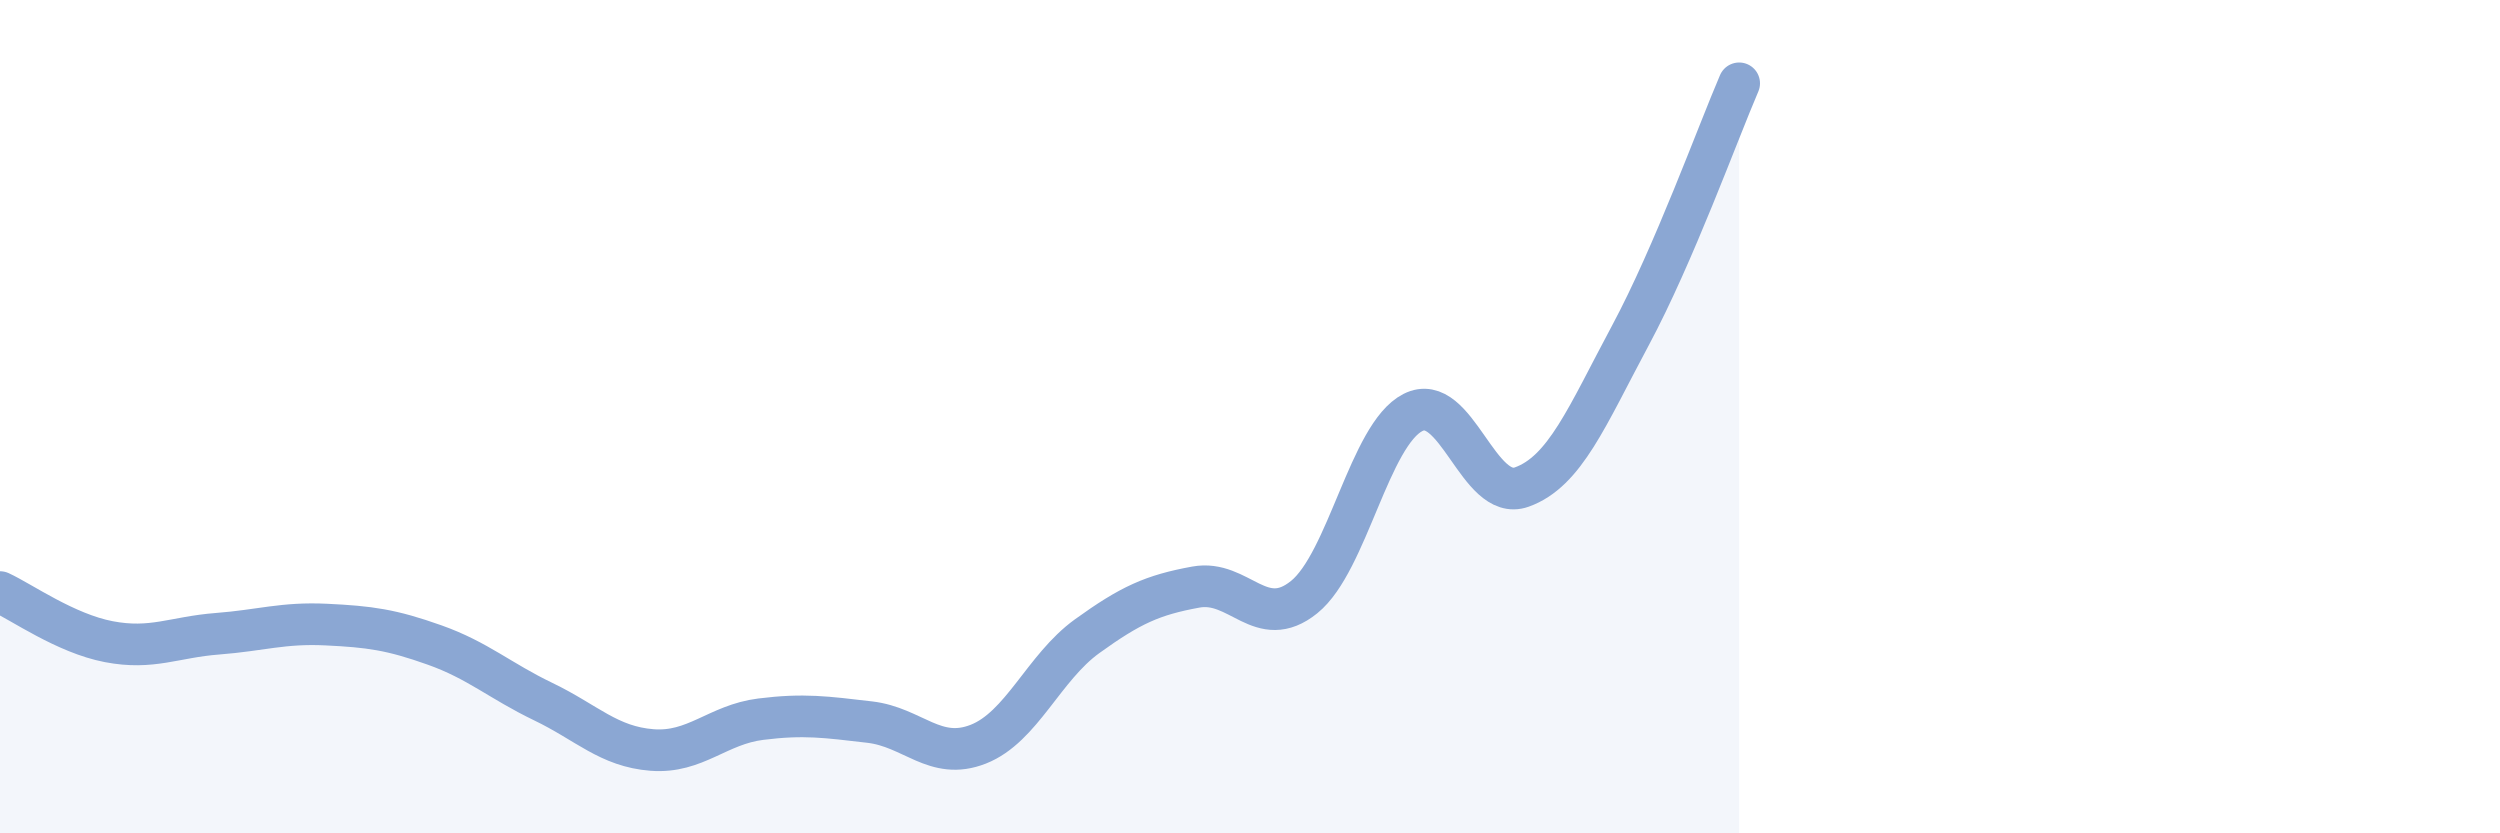
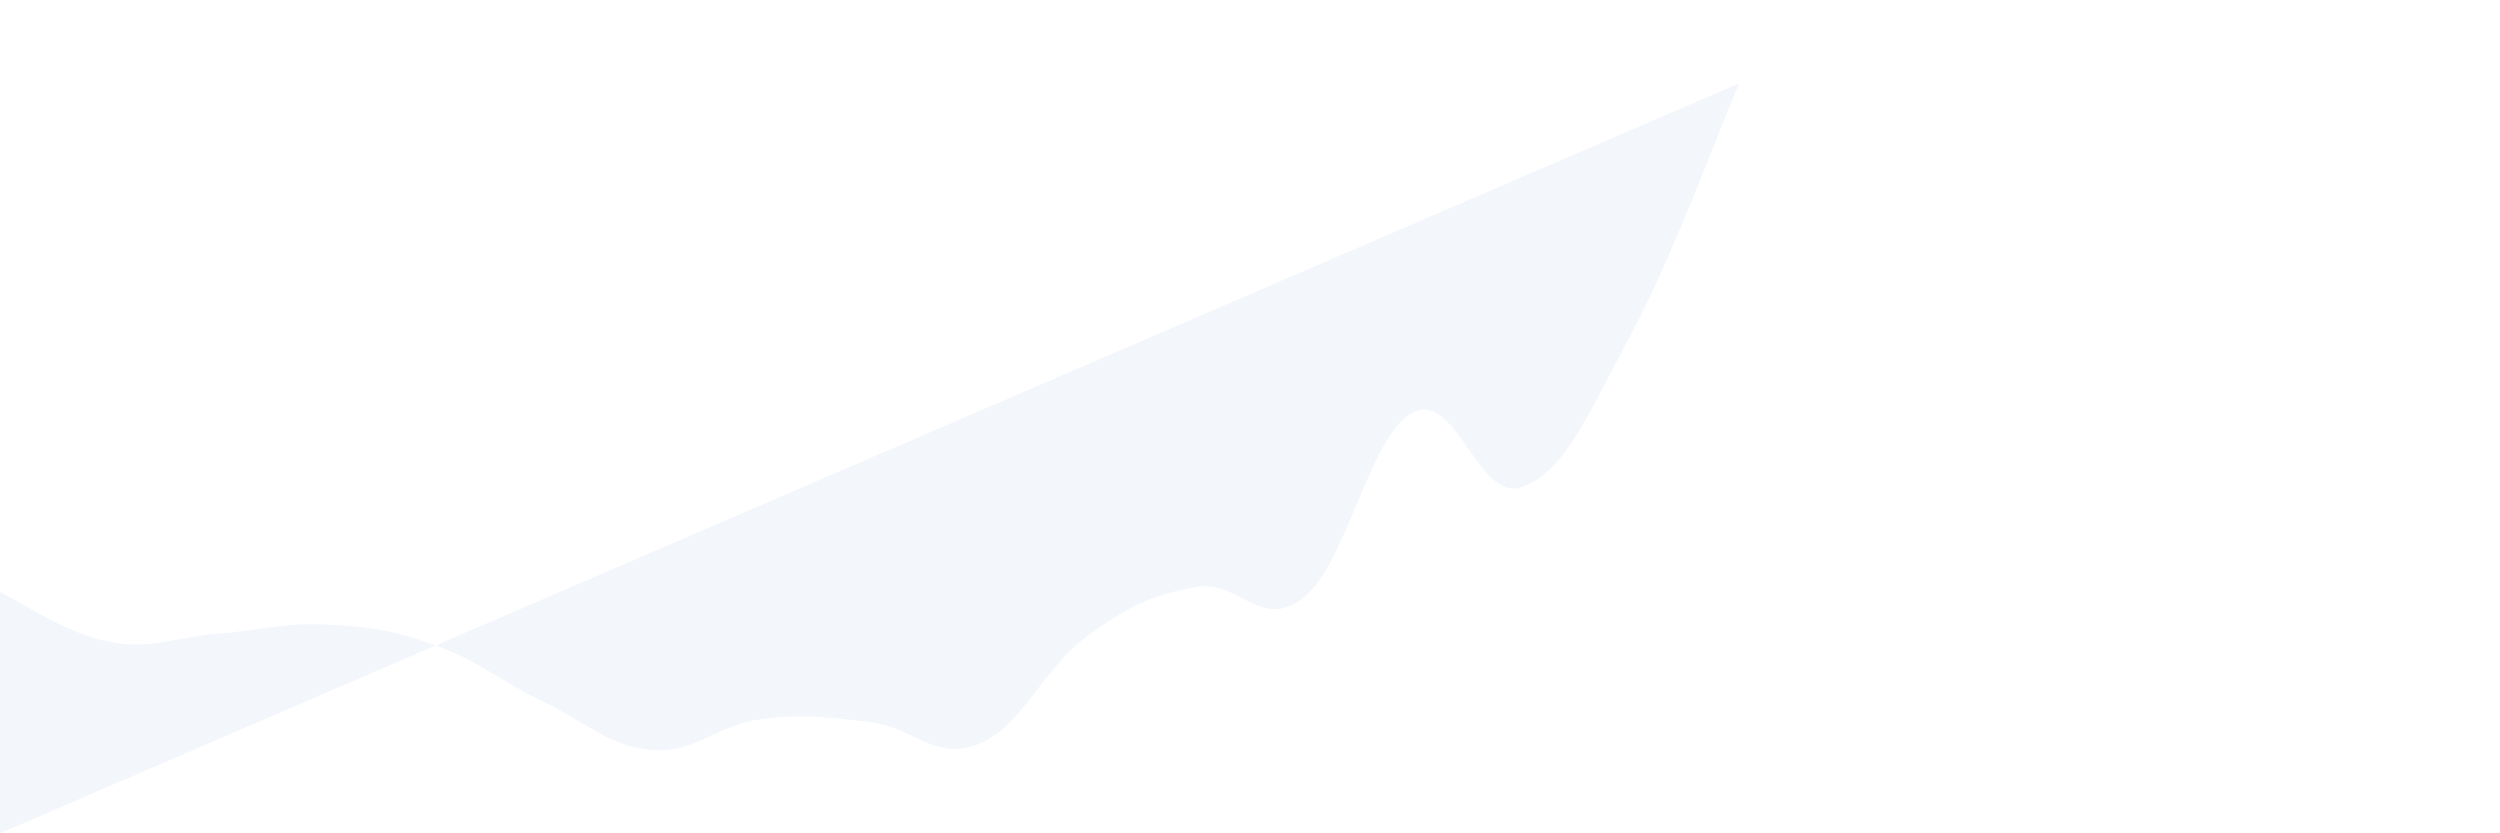
<svg xmlns="http://www.w3.org/2000/svg" width="60" height="20" viewBox="0 0 60 20">
-   <path d="M 0,14.21 C 0.52,14.45 1.57,15.2 2.61,15.4 C 3.65,15.6 4.18,15.29 5.22,15.21 C 6.26,15.13 6.79,14.94 7.83,14.99 C 8.87,15.04 9.39,15.11 10.43,15.48 C 11.47,15.85 12,16.34 13.04,16.84 C 14.08,17.34 14.61,17.92 15.65,18 C 16.69,18.08 17.22,17.39 18.26,17.26 C 19.3,17.13 19.83,17.21 20.87,17.33 C 21.91,17.45 22.44,18.27 23.48,17.86 C 24.52,17.45 25.05,16.02 26.09,15.27 C 27.13,14.52 27.66,14.28 28.7,14.09 C 29.74,13.9 30.26,15.17 31.3,14.33 C 32.34,13.49 32.87,10.43 33.91,9.9 C 34.95,9.37 35.48,12.06 36.52,11.69 C 37.56,11.32 38.09,9.99 39.13,8.05 C 40.17,6.11 41.22,3.21 41.74,2L41.74 20L0 20Z" fill="#8ba7d3" opacity="0.1" stroke-linecap="round" stroke-linejoin="round" />
-   <path d="M 0,14.21 C 0.52,14.45 1.57,15.2 2.61,15.4 C 3.65,15.6 4.18,15.29 5.22,15.21 C 6.26,15.13 6.79,14.94 7.83,14.99 C 8.87,15.04 9.39,15.11 10.43,15.48 C 11.47,15.85 12,16.34 13.04,16.84 C 14.08,17.34 14.61,17.92 15.65,18 C 16.69,18.08 17.22,17.39 18.26,17.26 C 19.3,17.13 19.83,17.21 20.87,17.33 C 21.91,17.45 22.44,18.27 23.48,17.86 C 24.52,17.45 25.05,16.02 26.09,15.27 C 27.13,14.52 27.66,14.28 28.7,14.09 C 29.74,13.9 30.26,15.17 31.3,14.33 C 32.34,13.49 32.87,10.43 33.91,9.9 C 34.95,9.37 35.48,12.06 36.52,11.69 C 37.56,11.32 38.09,9.99 39.13,8.05 C 40.17,6.11 41.22,3.21 41.74,2" stroke="#8ba7d3" stroke-width="1" fill="none" stroke-linecap="round" stroke-linejoin="round" />
+   <path d="M 0,14.21 C 0.52,14.45 1.57,15.2 2.61,15.4 C 3.65,15.6 4.18,15.29 5.22,15.21 C 6.26,15.13 6.79,14.94 7.83,14.99 C 8.87,15.04 9.39,15.11 10.43,15.48 C 11.47,15.85 12,16.34 13.04,16.84 C 14.08,17.34 14.61,17.92 15.65,18 C 16.69,18.08 17.22,17.39 18.26,17.26 C 19.3,17.13 19.83,17.21 20.87,17.33 C 21.91,17.45 22.44,18.27 23.48,17.86 C 24.52,17.45 25.05,16.02 26.09,15.27 C 27.13,14.52 27.66,14.28 28.7,14.09 C 29.74,13.9 30.26,15.17 31.3,14.33 C 32.34,13.49 32.87,10.43 33.91,9.9 C 34.95,9.37 35.48,12.06 36.52,11.69 C 37.56,11.32 38.09,9.99 39.13,8.05 C 40.17,6.11 41.22,3.21 41.74,2L0 20Z" fill="#8ba7d3" opacity="0.1" stroke-linecap="round" stroke-linejoin="round" />
</svg>